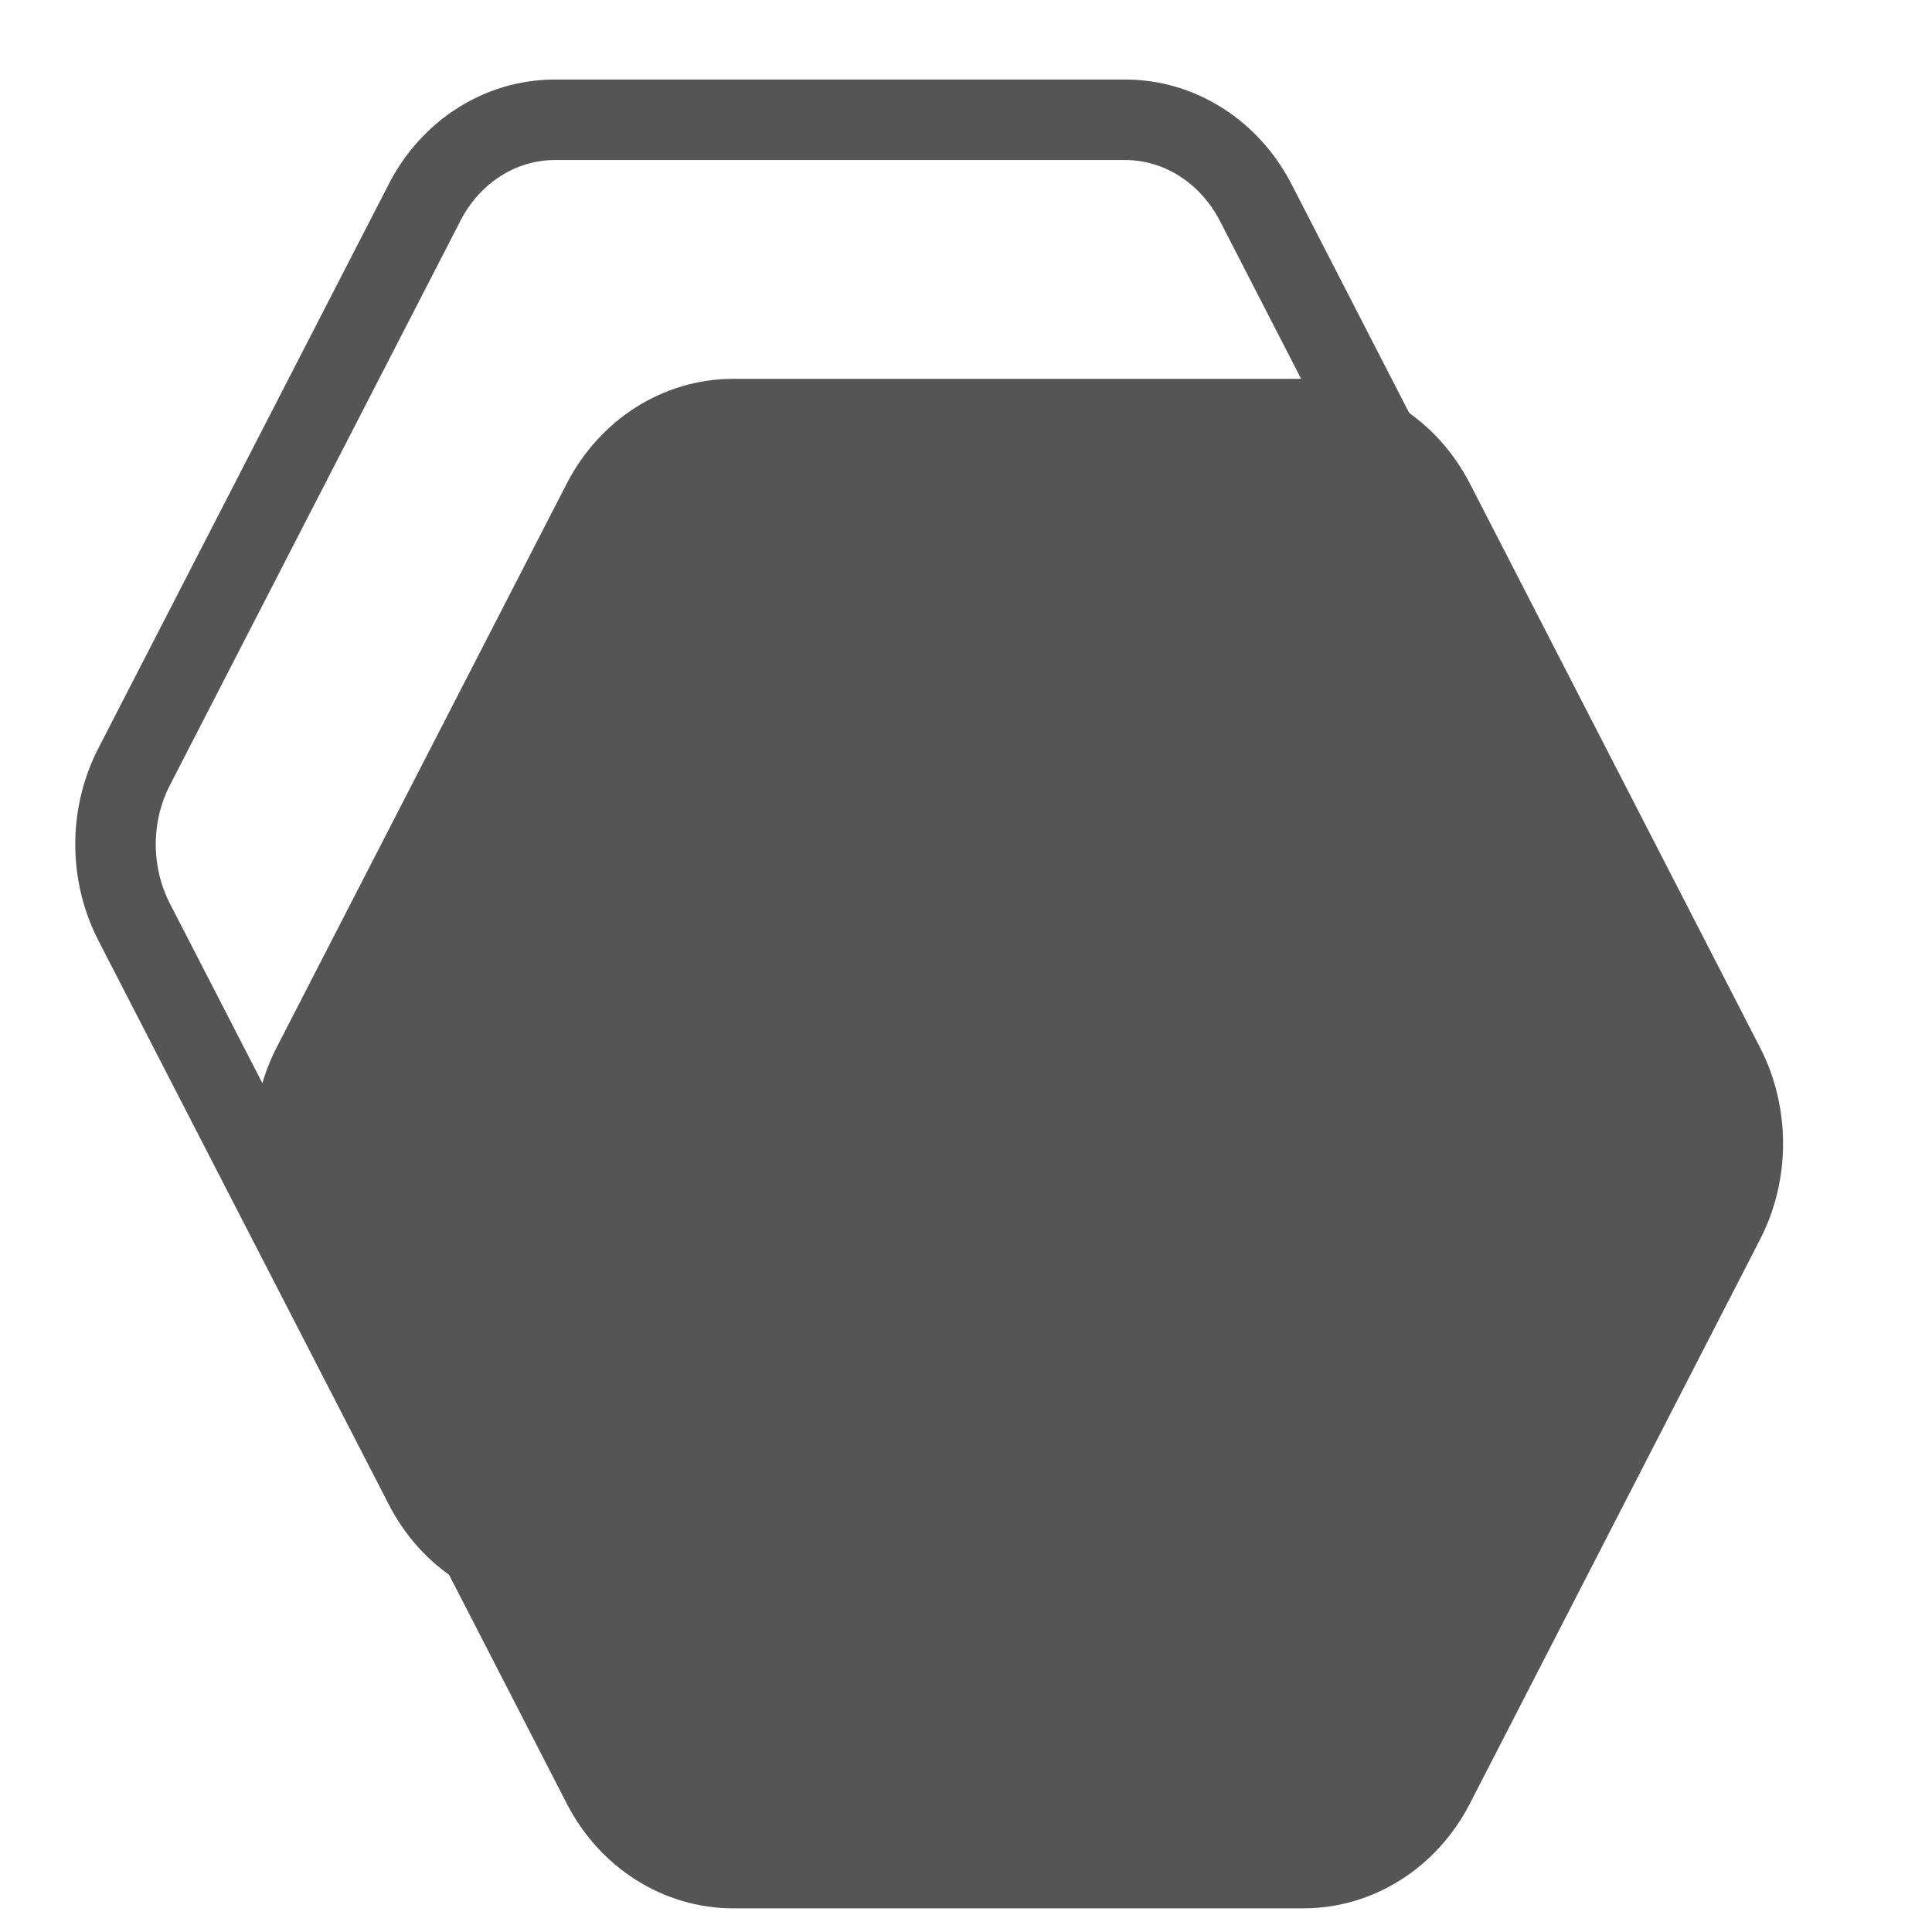
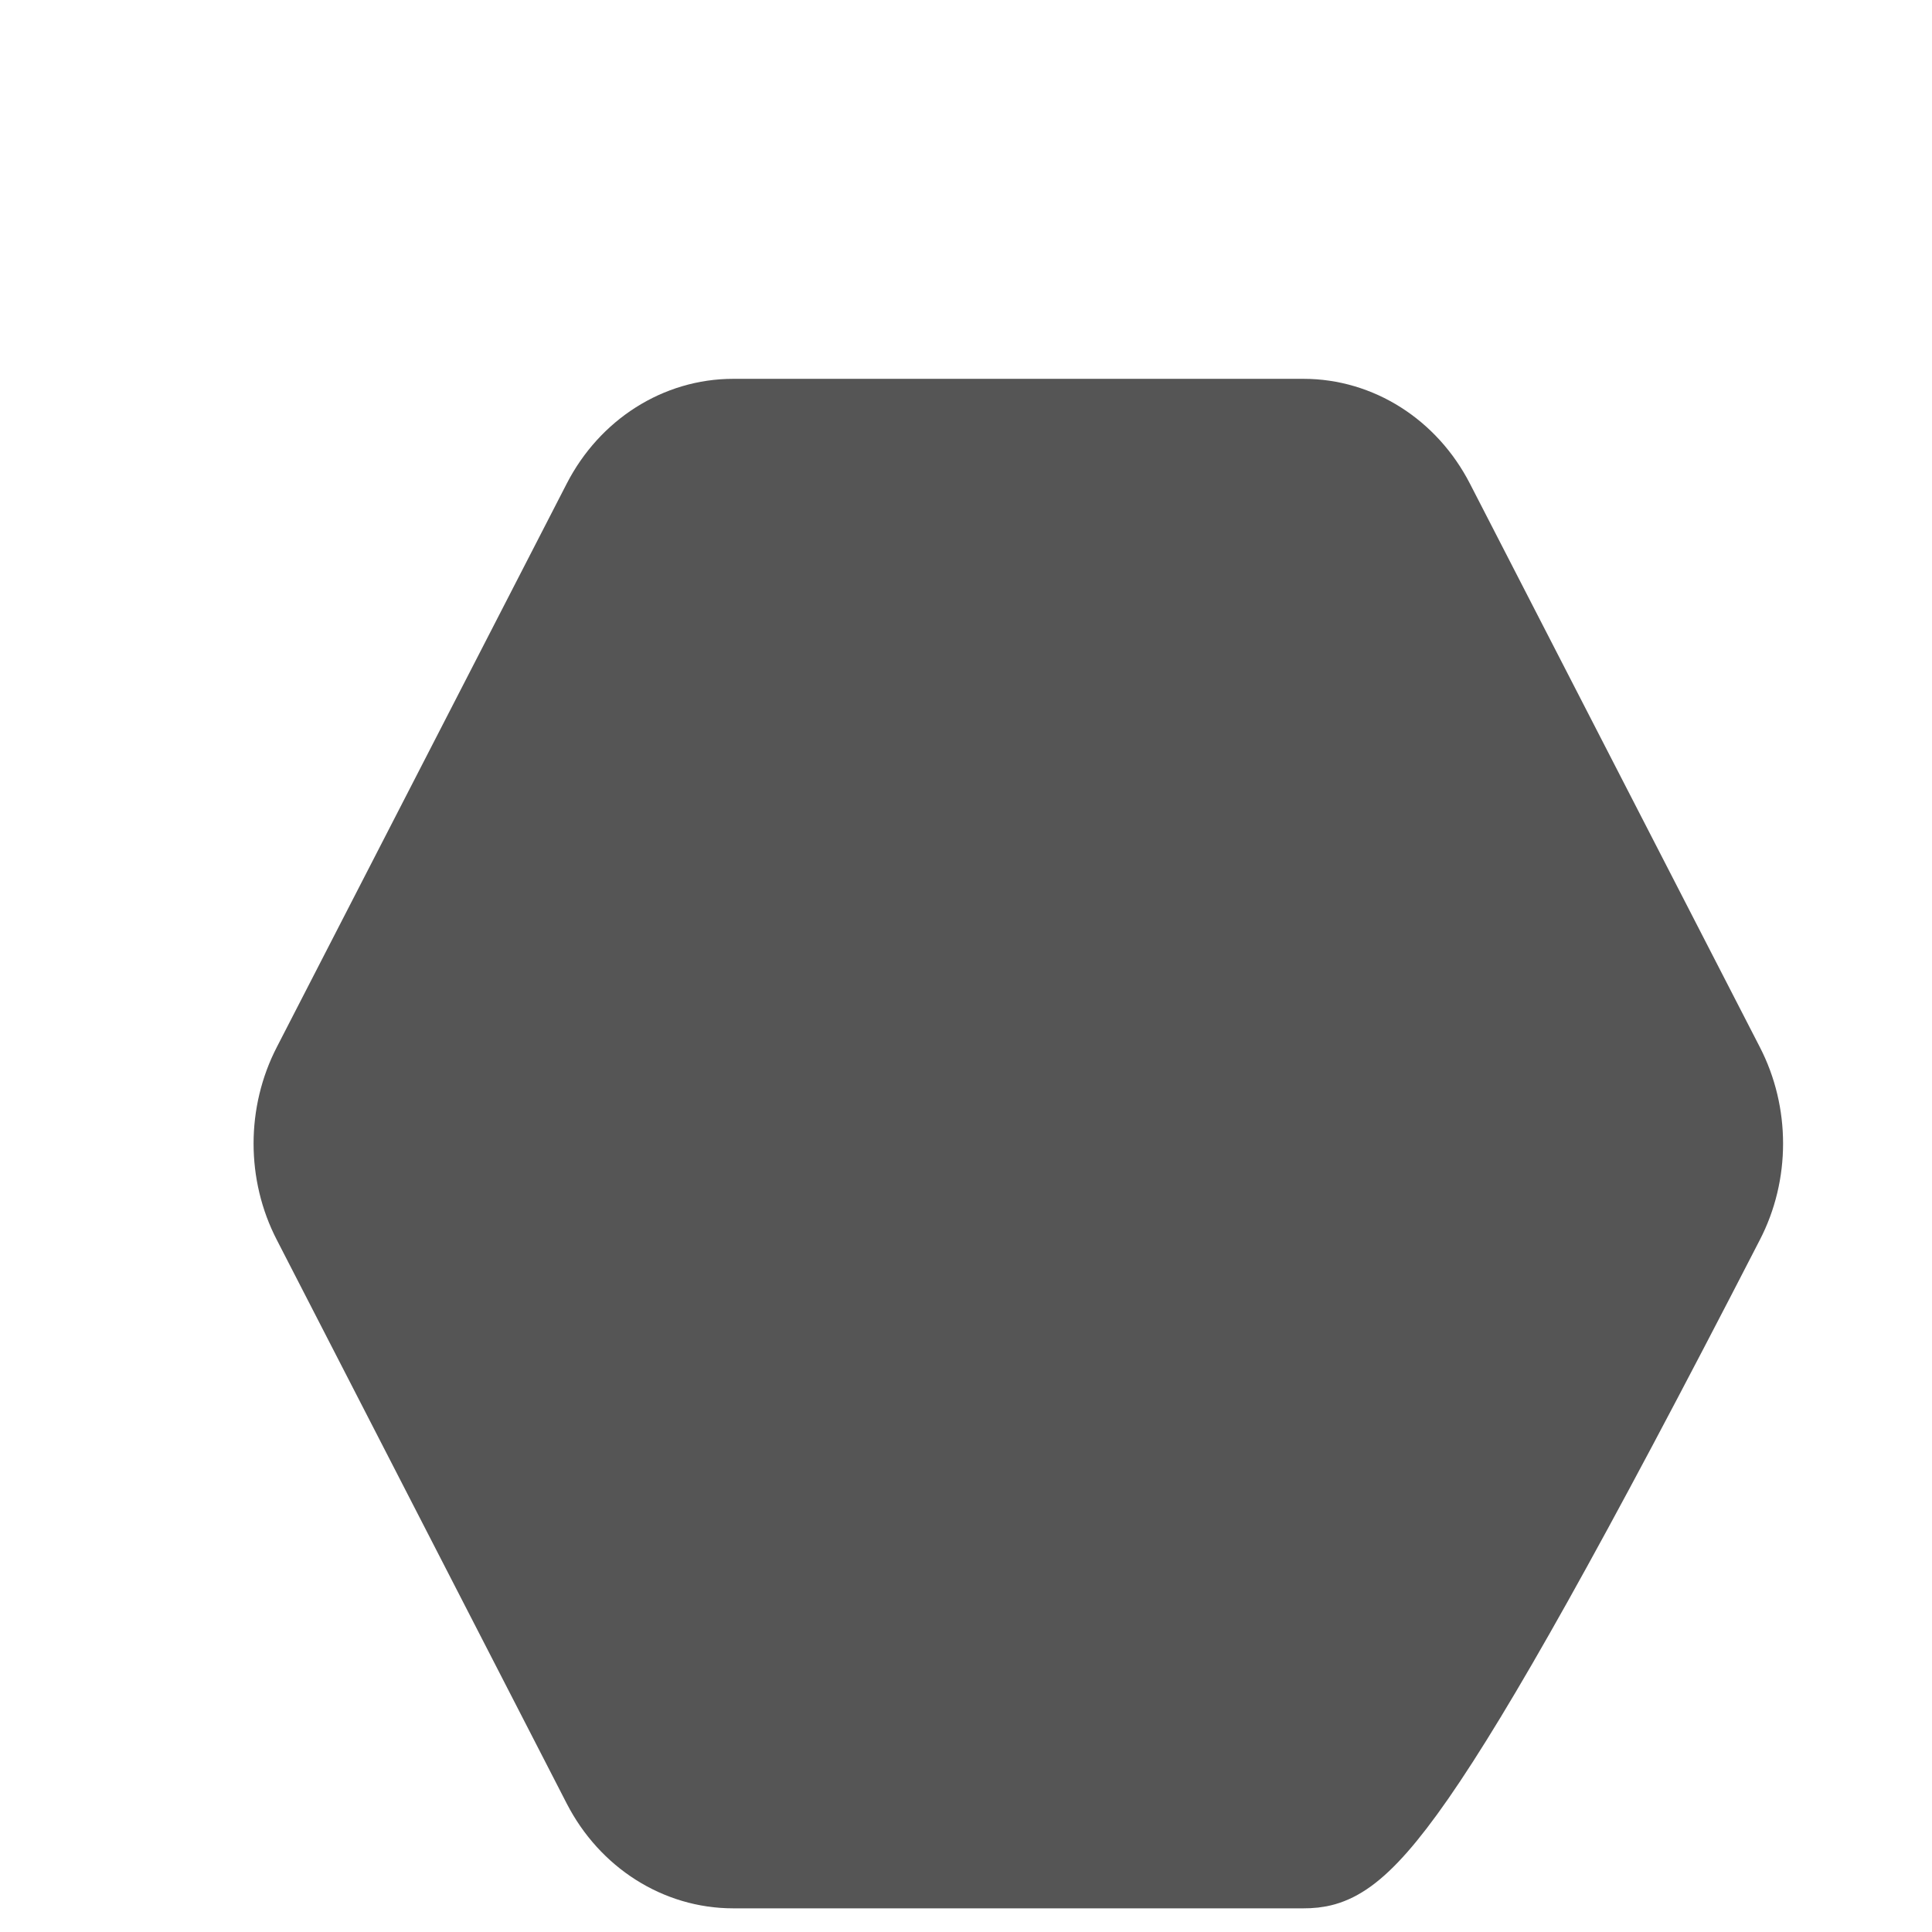
<svg xmlns="http://www.w3.org/2000/svg" width="800px" height="800px" viewBox="0 0 24 24" fill="none">
-   <path d="M 13.235 2.584 C 13.838 2.272 14.574 2.272 15.175 2.584 L 22.176 6.185 C 22.813 6.513 23.206 7.134 23.206 7.808 L 23.206 14.892 C 23.206 15.566 22.813 16.187 22.176 16.515 L 15.175 20.116 C 14.574 20.428 13.838 20.428 13.235 20.116 L 6.236 16.515 C 5.599 16.187 5.206 15.566 5.206 14.892 L 5.206 7.808 C 5.206 7.134 5.599 6.513 6.236 6.185 L 13.235 2.584 Z" stroke="#555555" style="transform-box: fill-box; transform-origin: 50% 50%; fill: #555555;" transform="matrix(0, 1, -1, 0, 0, -0)" />
-   <path d="M 9.519 4.799 C 10.12 4.487 10.856 4.487 11.459 4.799 L 18.458 8.4 C 19.095 8.728 19.488 9.349 19.488 10.023 L 19.488 17.107 C 19.488 17.781 19.095 18.402 18.458 18.727 L 11.459 22.331 C 10.856 22.643 10.12 22.643 9.519 22.331 L 2.518 18.727 C 1.881 18.402 1.488 17.781 1.488 17.107 L 1.488 10.023 C 1.488 9.349 1.881 8.728 2.518 8.4 L 9.519 4.799 Z" stroke="#555555" style="transform-box: fill-box; transform-origin: 50% 50%;" transform="matrix(0, 1, -1, 0, 0, 0)" />
+   <path d="M 13.235 2.584 C 13.838 2.272 14.574 2.272 15.175 2.584 C 22.813 6.513 23.206 7.134 23.206 7.808 L 23.206 14.892 C 23.206 15.566 22.813 16.187 22.176 16.515 L 15.175 20.116 C 14.574 20.428 13.838 20.428 13.235 20.116 L 6.236 16.515 C 5.599 16.187 5.206 15.566 5.206 14.892 L 5.206 7.808 C 5.206 7.134 5.599 6.513 6.236 6.185 L 13.235 2.584 Z" stroke="#555555" style="transform-box: fill-box; transform-origin: 50% 50%; fill: #555555;" transform="matrix(0, 1, -1, 0, 0, -0)" />
</svg>